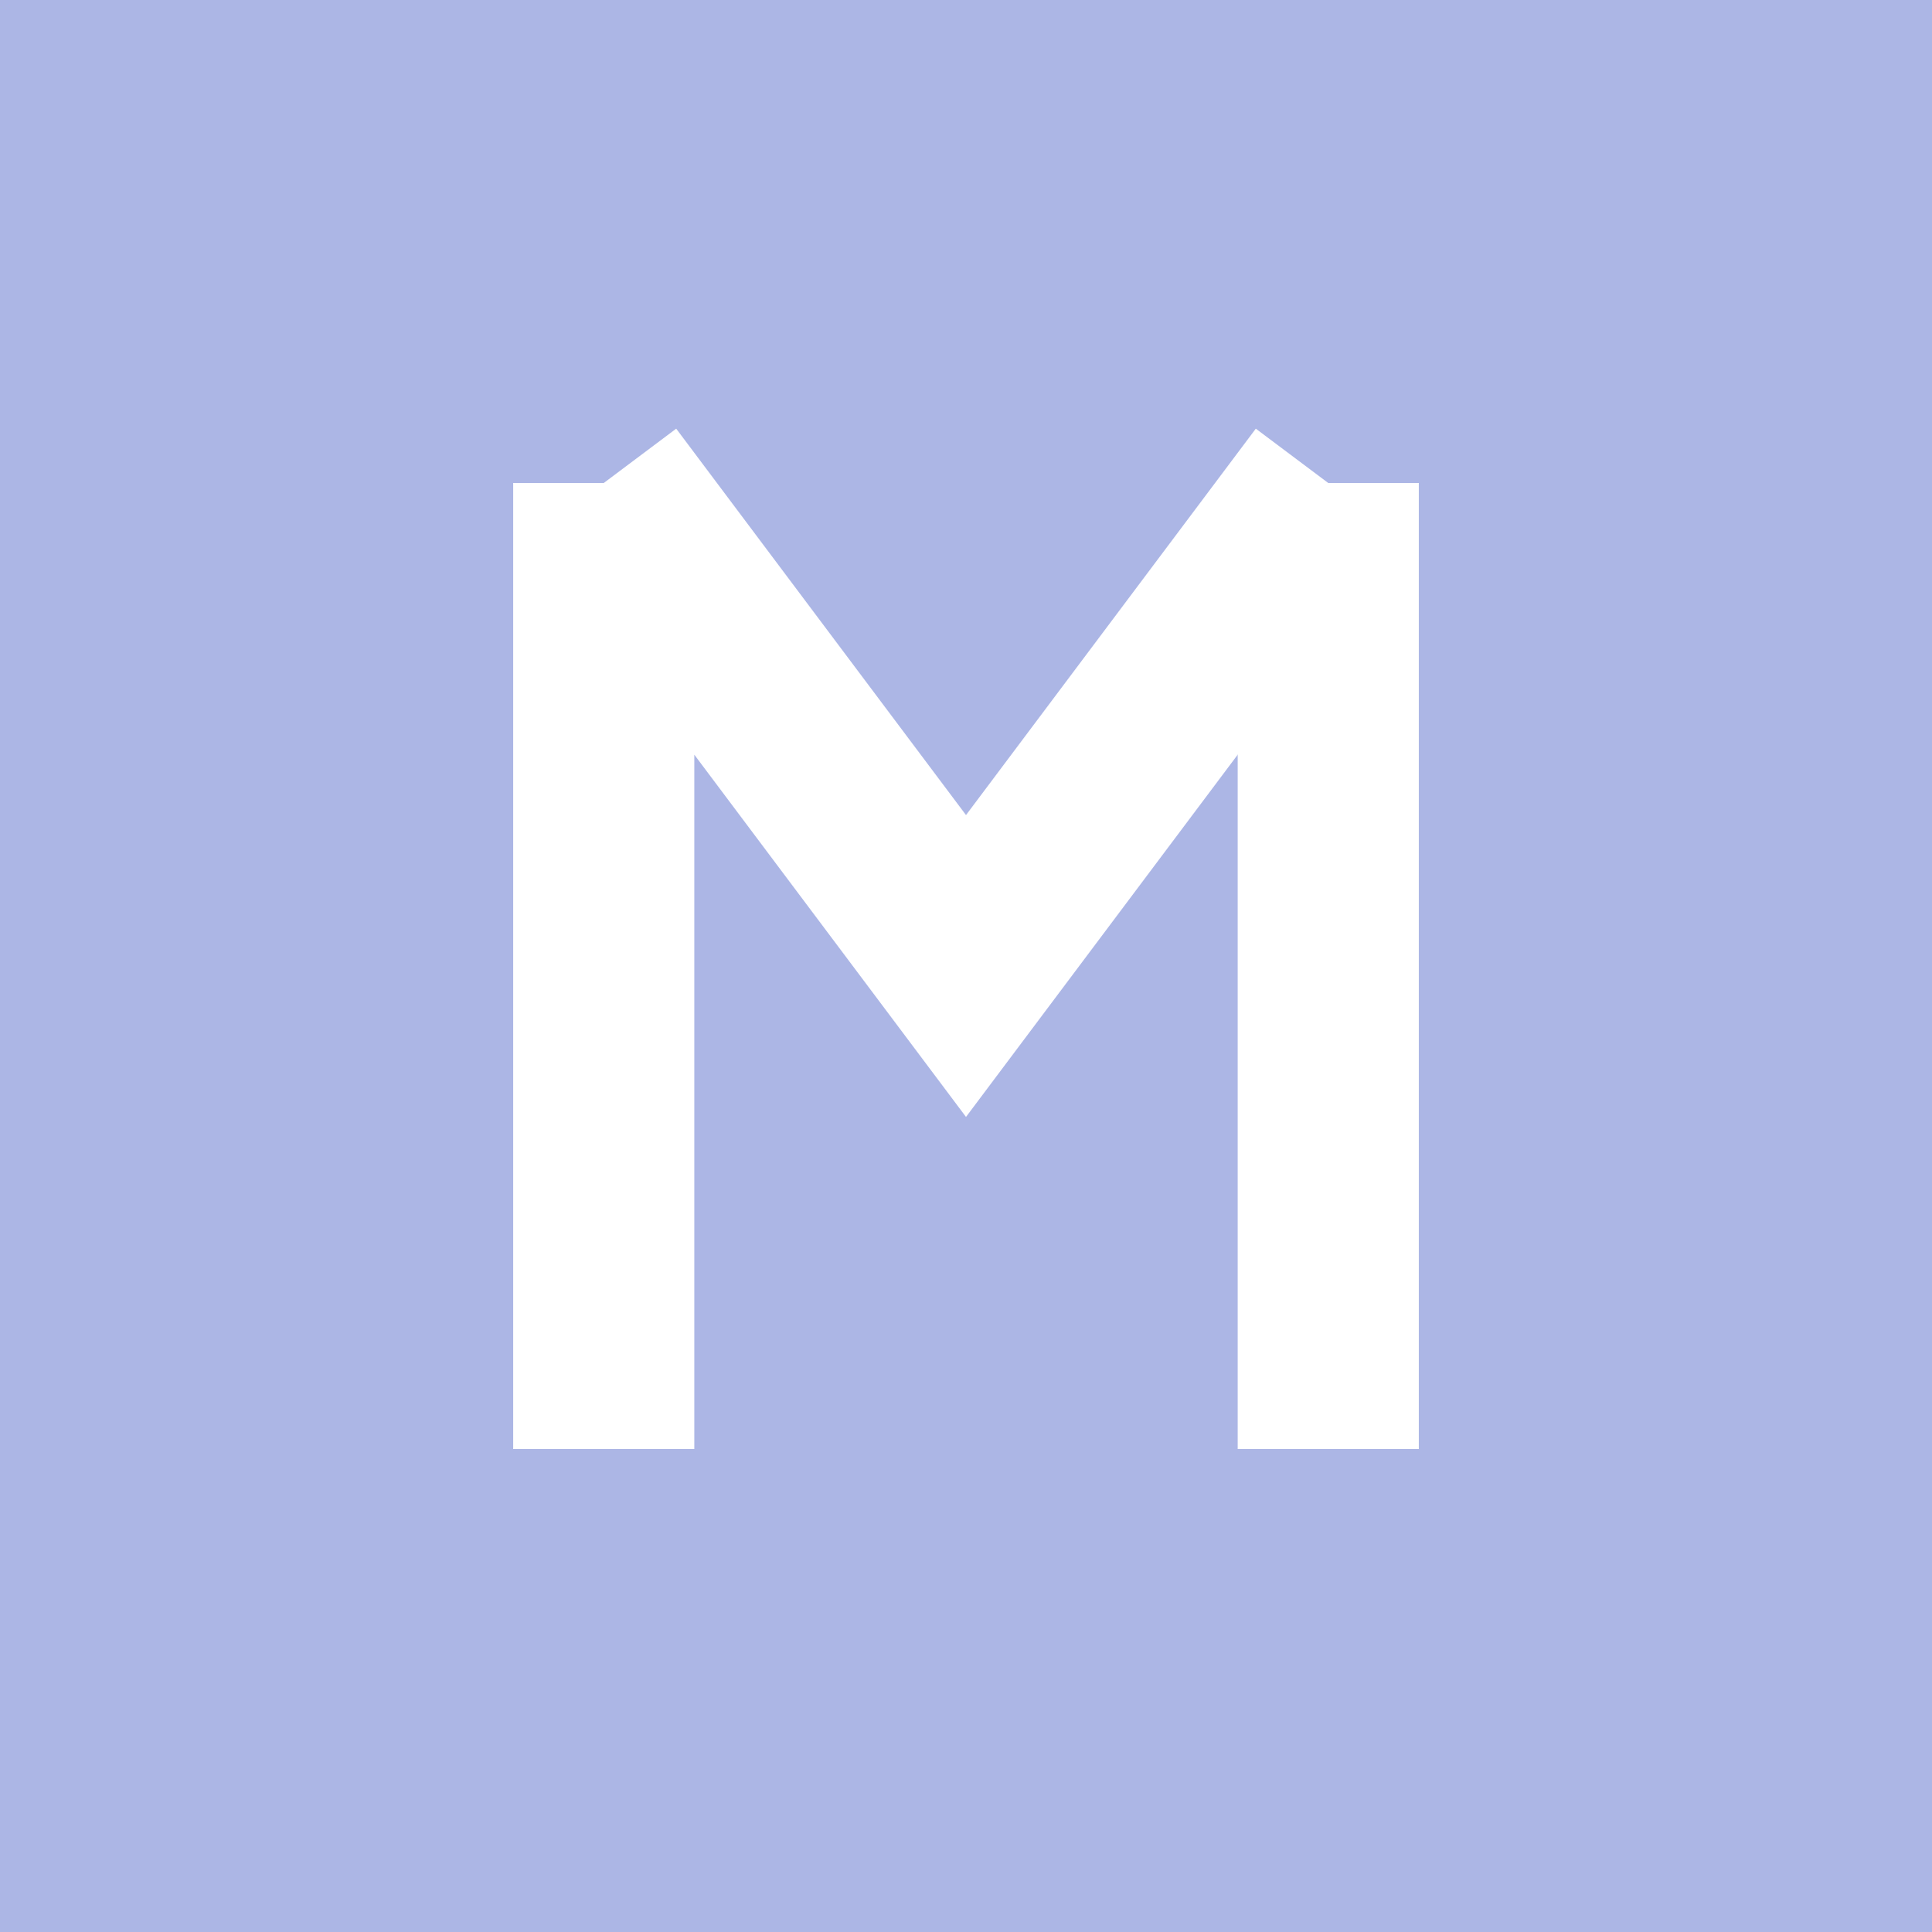
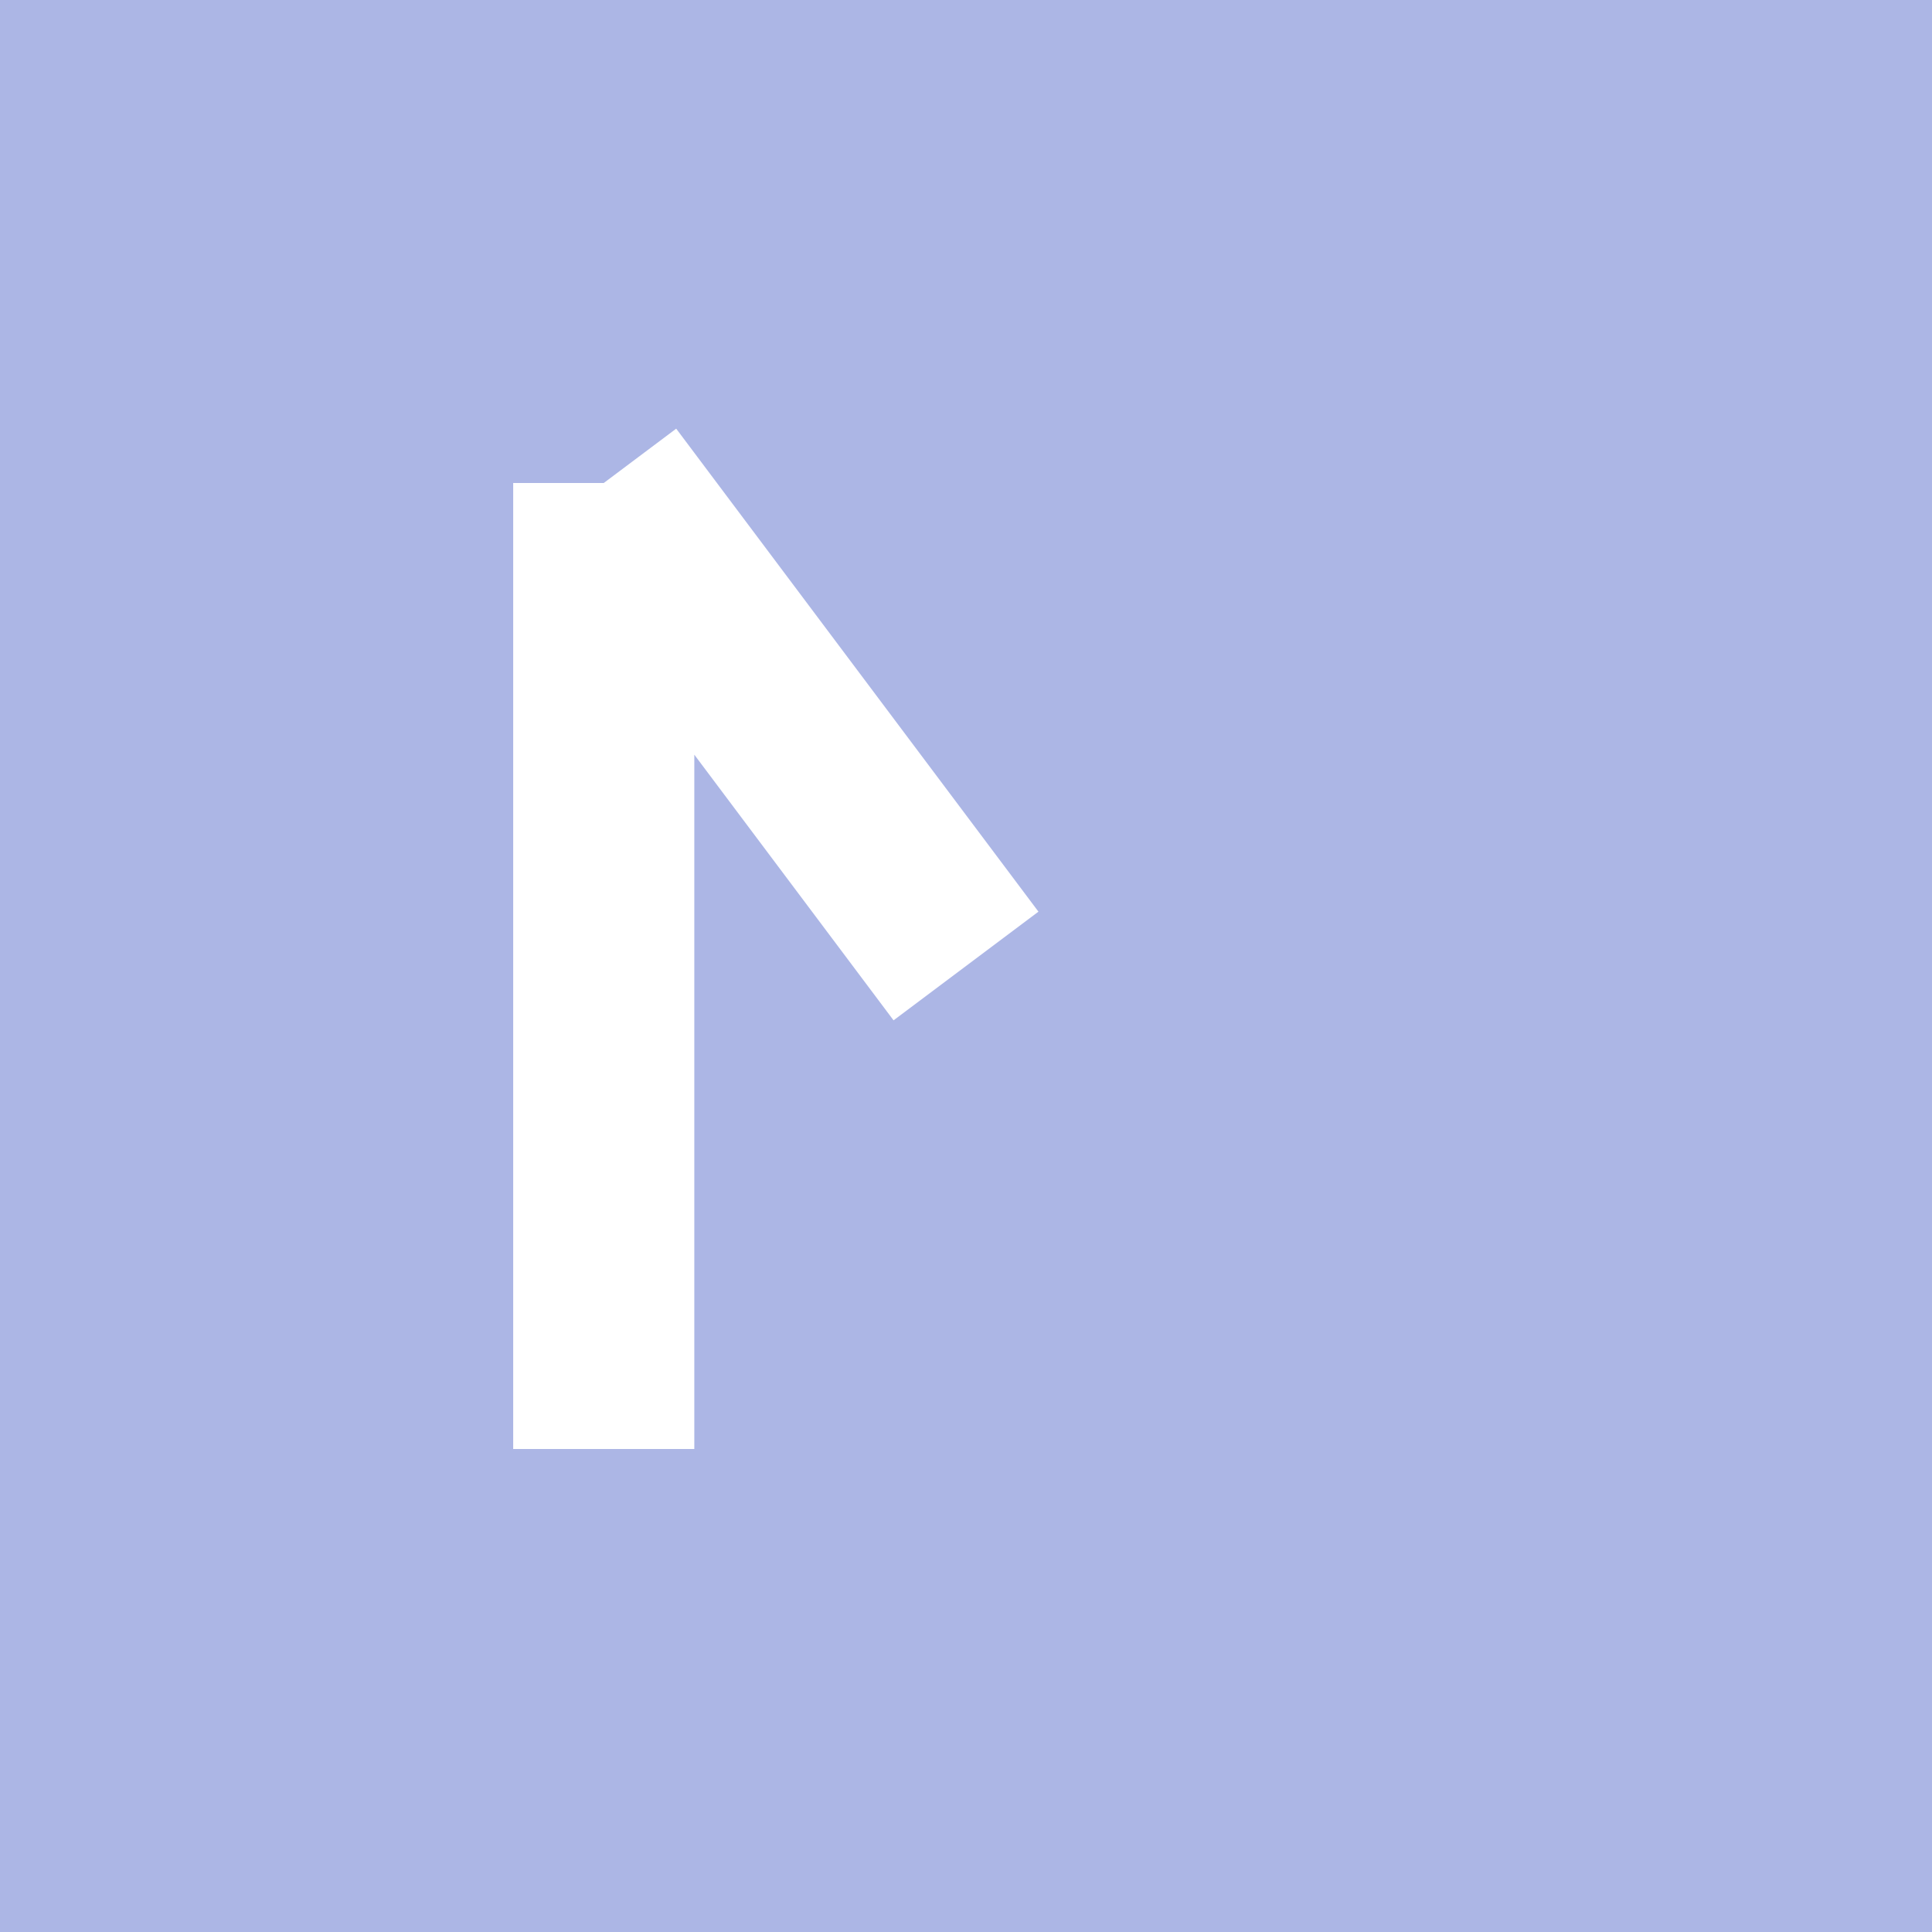
<svg xmlns="http://www.w3.org/2000/svg" width="32" height="32" viewBox="0 0 32 32">
  <path d="M0 0 H32 V32 H0 Z" fill="#acb6e5" />
-   <path d="M10 8 L10 24 M10 8 L16 16 L22 8" stroke="#fff" stroke-width="3" fill="none" />
-   <path d="M22 24 L22 8" stroke="#fff" stroke-width="3" fill="none" />
+   <path d="M10 8 L10 24 M10 8 L16 16 " stroke="#fff" stroke-width="3" fill="none" />
</svg>